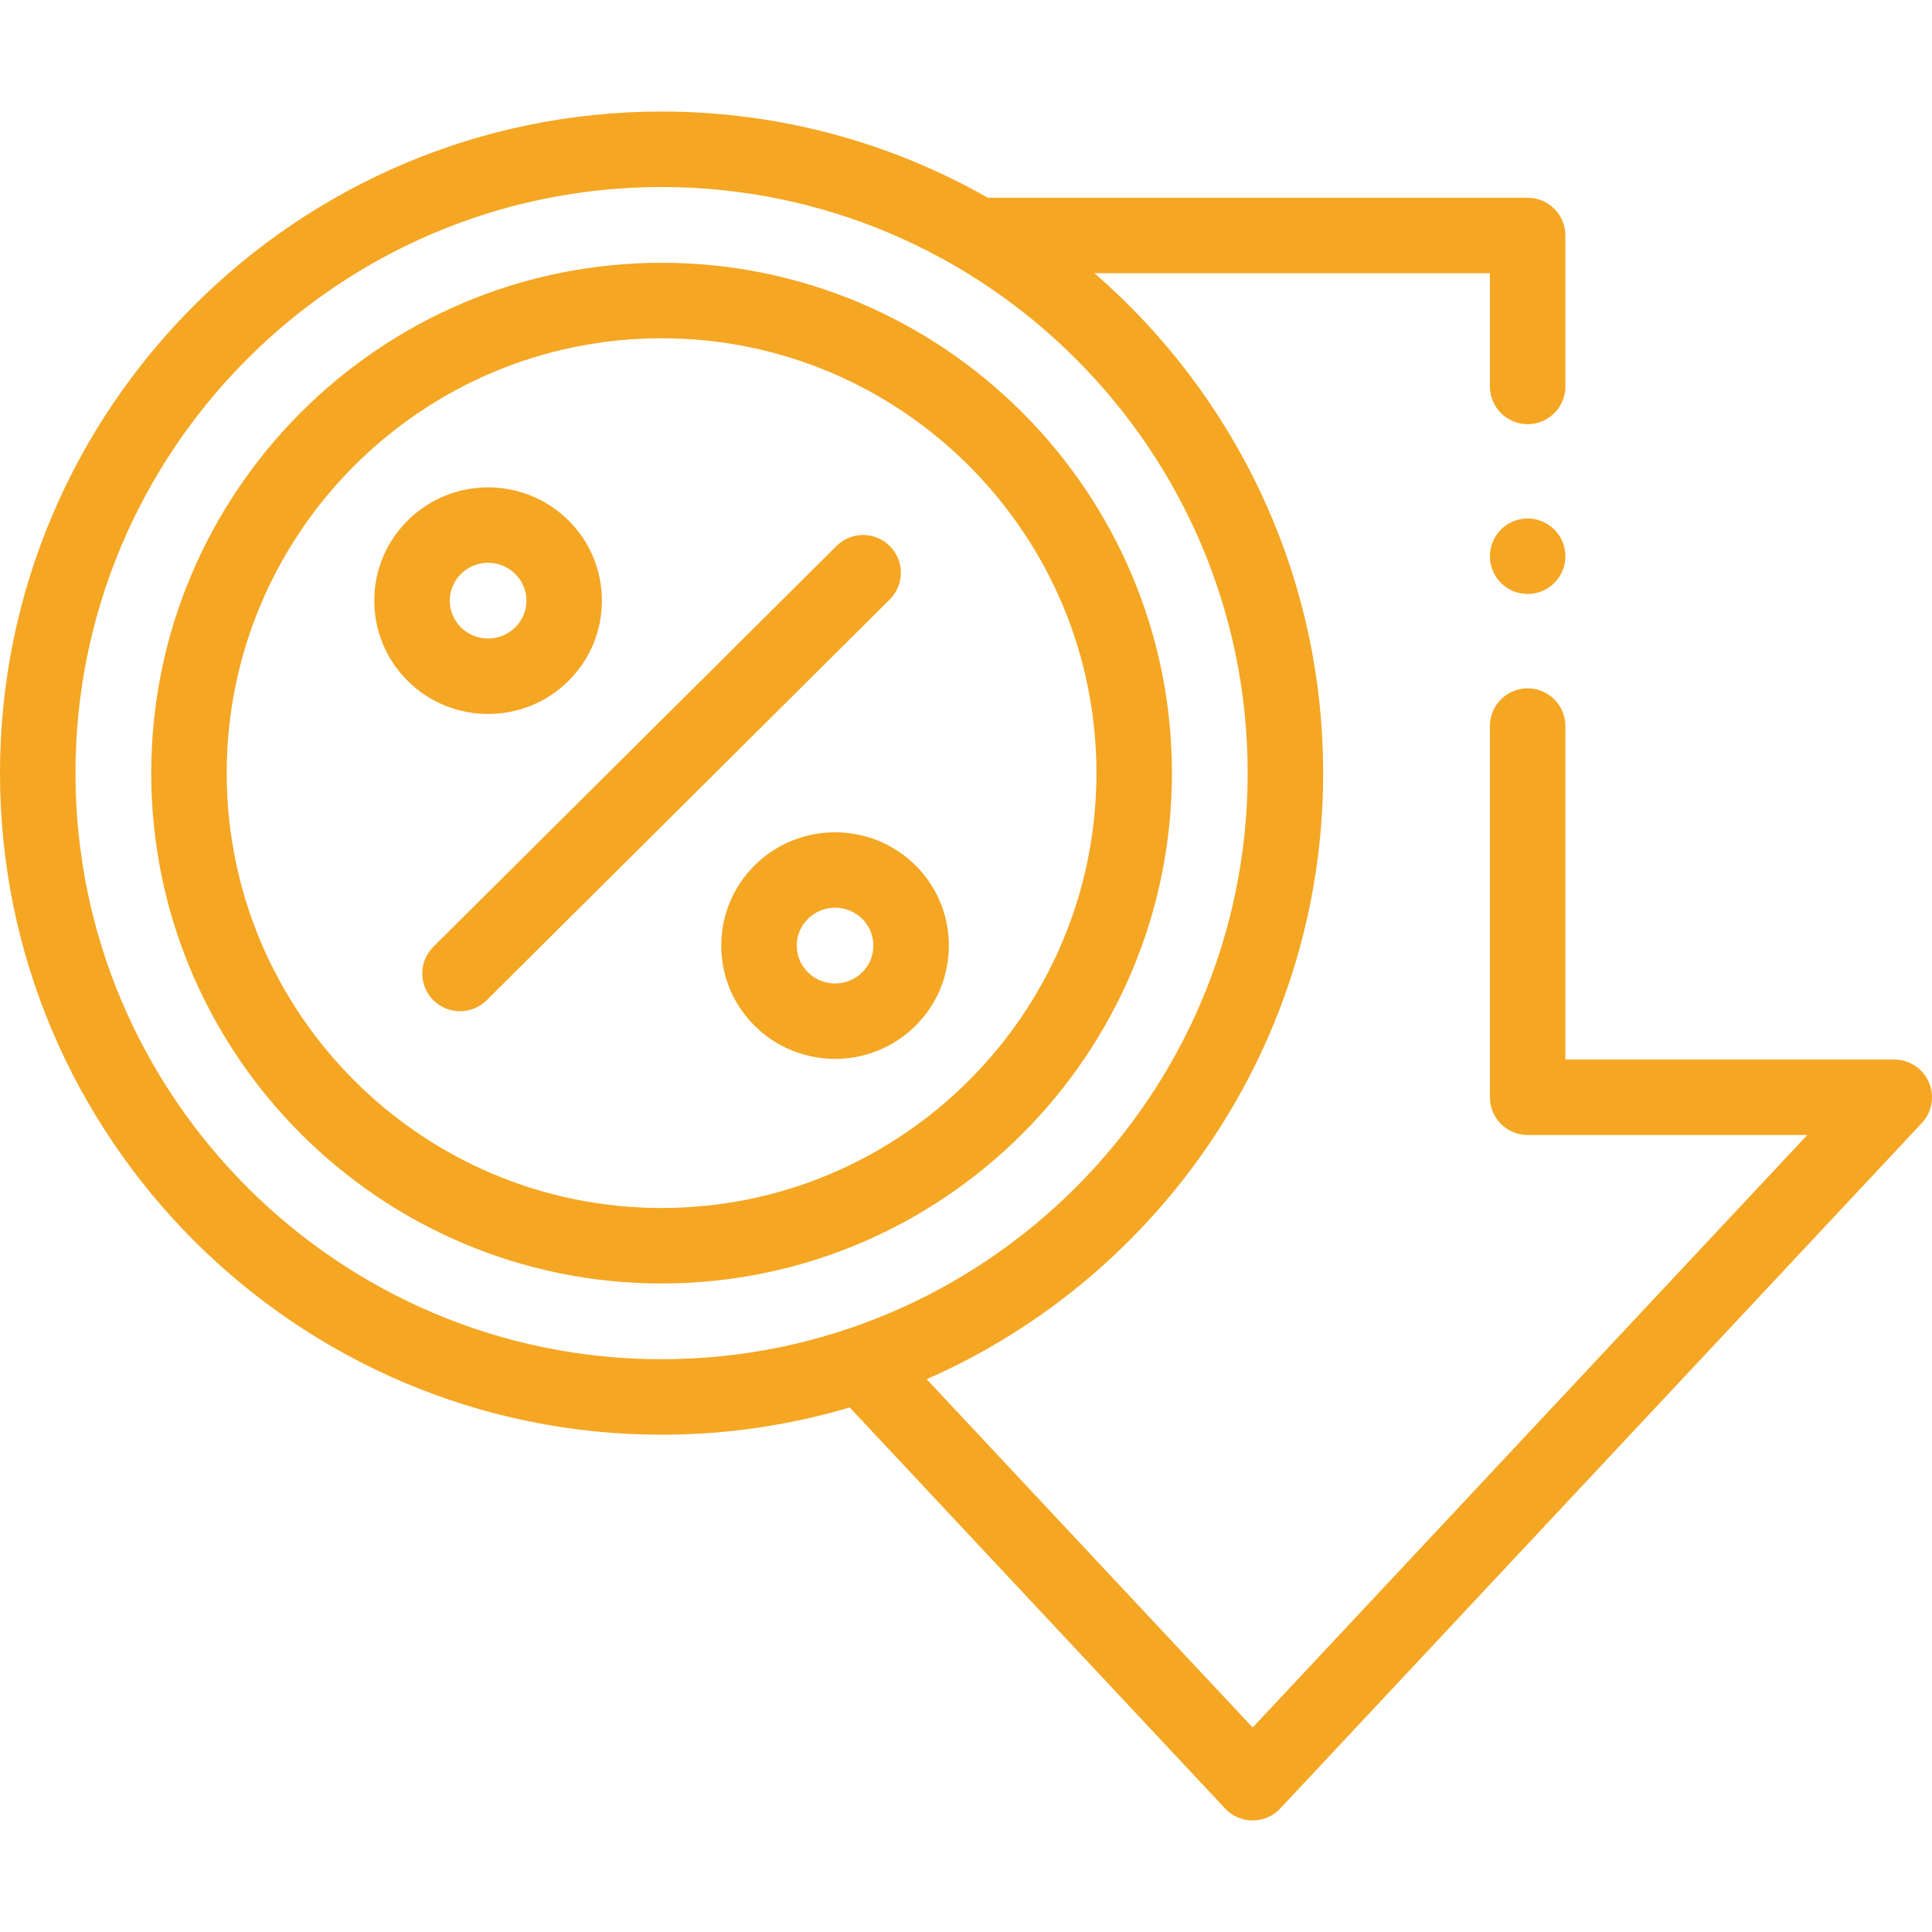
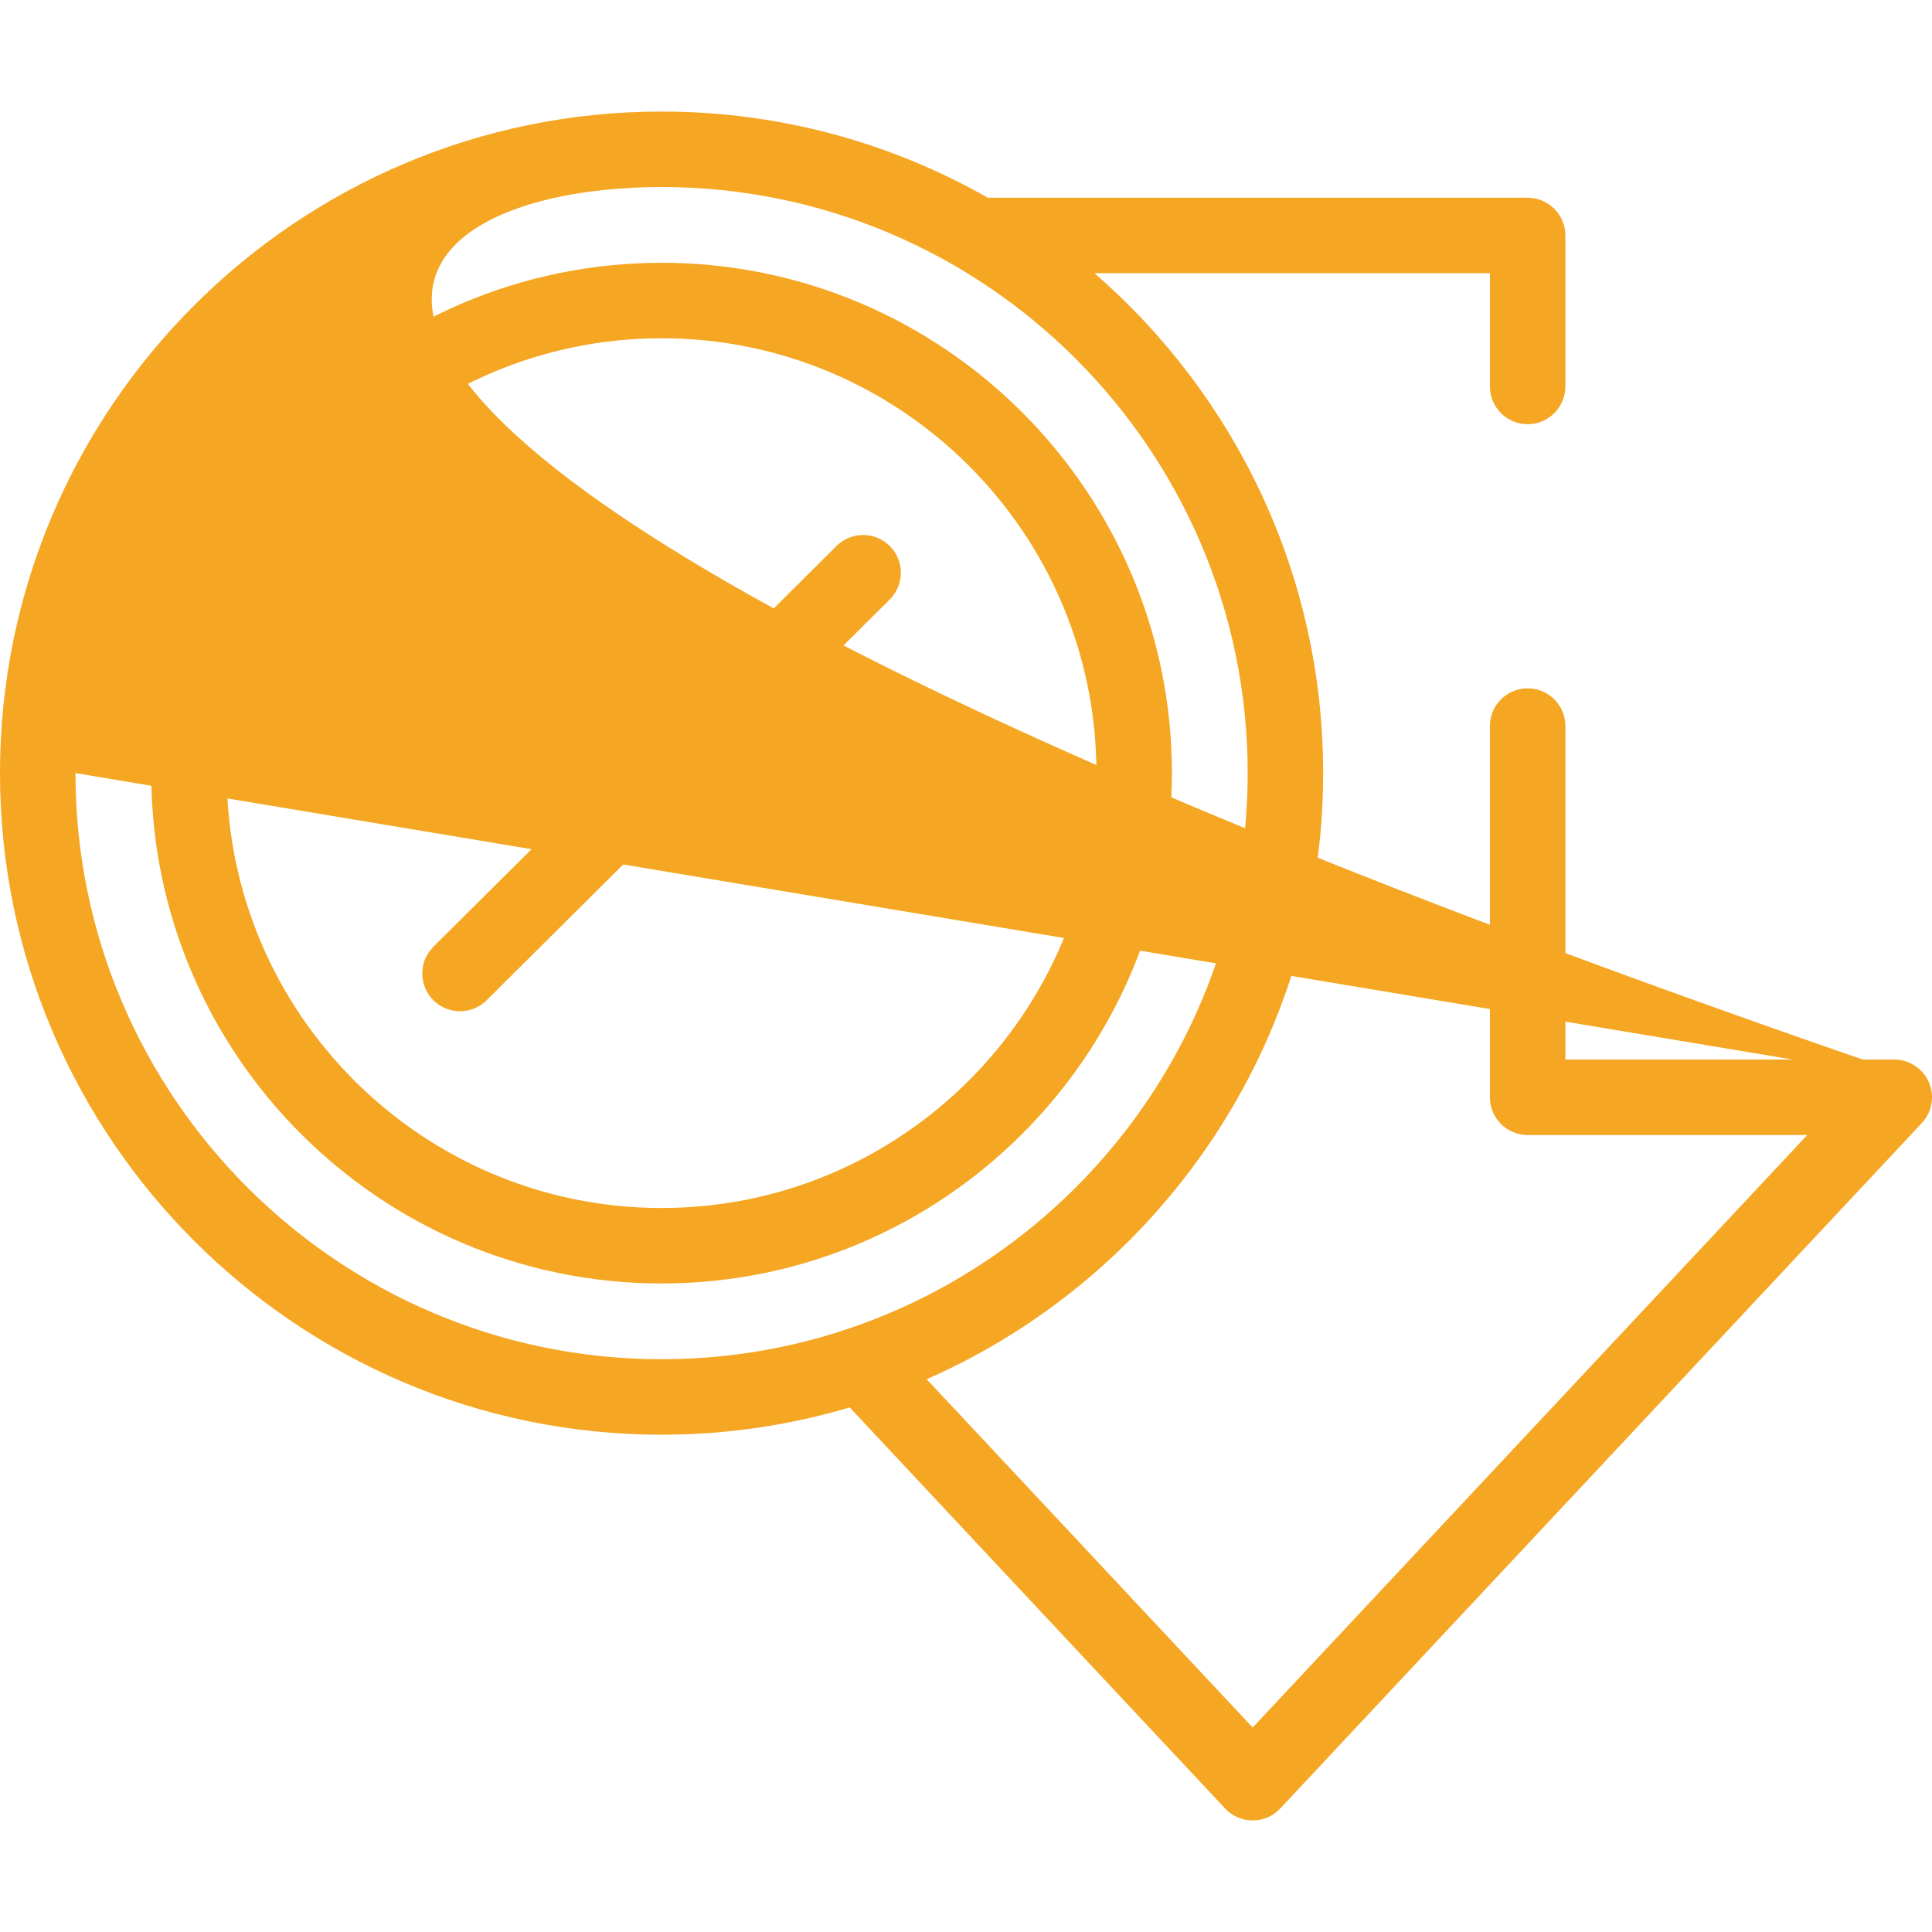
<svg xmlns="http://www.w3.org/2000/svg" width="50" height="50" viewBox="0 0 50 50" fill="none">
  <g clip-path="url(#clip0_426_199)">
-     <path d="M49.919 28.009C49.765 27.652 49.413 27.421 49.023 27.421H40.512V18.79C40.512 18.251 40.074 17.814 39.535 17.814C38.996 17.814 38.559 18.251 38.559 18.79V28.398C38.559 28.937 38.996 29.374 39.535 29.374H46.772L32.419 44.708L23.982 35.694C30.017 33.044 34.243 27.011 34.243 20.008C34.243 14.848 31.948 10.213 28.325 7.071H38.559V10.001C38.559 10.54 38.996 10.978 39.535 10.978C40.074 10.978 40.512 10.54 40.512 10.001V6.095C40.512 5.555 40.074 5.118 39.535 5.118H25.566C23.072 3.699 20.19 2.887 17.122 2.887C7.681 2.887 0 10.568 0 20.008C0 29.449 7.681 37.13 17.122 37.13C18.812 37.13 20.446 36.883 21.99 36.424L31.706 46.804C31.891 47.002 32.149 47.113 32.419 47.113C32.689 47.113 32.947 47.002 33.132 46.804L49.736 29.065C50.002 28.781 50.074 28.366 49.919 28.009ZM1.953 20.008C1.953 11.644 8.758 4.84 17.122 4.84C25.486 4.84 32.29 11.644 32.29 20.008C32.29 28.372 25.486 35.177 17.122 35.177C8.758 35.177 1.953 28.372 1.953 20.008Z" fill="#F5A623" />
-     <path d="M39.535 15.372C40.075 15.372 40.512 14.935 40.512 14.396C40.512 13.856 40.075 13.419 39.535 13.419C38.996 13.419 38.559 13.856 38.559 14.396C38.559 14.935 38.996 15.372 39.535 15.372Z" fill="#F5A623" />
+     <path d="M49.919 28.009C49.765 27.652 49.413 27.421 49.023 27.421H40.512V18.79C40.512 18.251 40.074 17.814 39.535 17.814C38.996 17.814 38.559 18.251 38.559 18.79V28.398C38.559 28.937 38.996 29.374 39.535 29.374H46.772L32.419 44.708L23.982 35.694C30.017 33.044 34.243 27.011 34.243 20.008C34.243 14.848 31.948 10.213 28.325 7.071H38.559V10.001C38.559 10.54 38.996 10.978 39.535 10.978C40.074 10.978 40.512 10.54 40.512 10.001V6.095C40.512 5.555 40.074 5.118 39.535 5.118H25.566C23.072 3.699 20.19 2.887 17.122 2.887C7.681 2.887 0 10.568 0 20.008C0 29.449 7.681 37.13 17.122 37.13C18.812 37.13 20.446 36.883 21.99 36.424L31.706 46.804C31.891 47.002 32.149 47.113 32.419 47.113C32.689 47.113 32.947 47.002 33.132 46.804L49.736 29.065C50.002 28.781 50.074 28.366 49.919 28.009ZC1.953 11.644 8.758 4.84 17.122 4.84C25.486 4.84 32.29 11.644 32.29 20.008C32.29 28.372 25.486 35.177 17.122 35.177C8.758 35.177 1.953 28.372 1.953 20.008Z" fill="#F5A623" />
    <path d="M17.122 6.801C9.839 6.801 3.914 12.726 3.914 20.009C3.914 27.291 9.839 33.216 17.122 33.216C24.404 33.216 30.329 27.291 30.329 20.009C30.329 12.726 24.404 6.801 17.122 6.801ZM17.122 31.263C10.916 31.263 5.867 26.214 5.867 20.009C5.867 13.803 10.916 8.754 17.122 8.754C23.328 8.754 28.376 13.803 28.376 20.009C28.376 26.214 23.328 31.263 17.122 31.263Z" fill="#F5A623" />
    <path d="M14.712 17.622C15.27 17.067 15.577 16.33 15.577 15.545C15.577 14.76 15.27 14.023 14.712 13.469C13.565 12.328 11.699 12.328 10.552 13.469C9.994 14.023 9.687 14.76 9.687 15.545C9.687 16.33 9.994 17.067 10.552 17.621C11.125 18.192 11.879 18.477 12.632 18.477C13.385 18.477 14.139 18.192 14.712 17.622ZM11.64 15.545C11.64 15.284 11.743 15.039 11.929 14.854C12.123 14.661 12.377 14.565 12.632 14.565C12.887 14.565 13.141 14.661 13.335 14.854C13.521 15.039 13.624 15.284 13.624 15.545C13.624 15.806 13.521 16.051 13.335 16.236C12.947 16.622 12.316 16.622 11.929 16.236C11.743 16.051 11.64 15.806 11.64 15.545Z" fill="#F5A623" />
-     <path d="M19.531 22.395C18.973 22.95 18.666 23.687 18.666 24.472C18.666 25.256 18.973 25.994 19.531 26.548C20.105 27.118 20.858 27.404 21.611 27.404C22.365 27.404 23.118 27.118 23.692 26.548C24.25 25.994 24.556 25.256 24.556 24.472C24.556 23.687 24.25 22.95 23.692 22.395C22.544 21.255 20.678 21.255 19.531 22.395ZM22.315 25.163C21.927 25.549 21.296 25.549 20.908 25.163C20.722 24.978 20.619 24.733 20.619 24.472C20.619 24.211 20.722 23.965 20.908 23.78C21.102 23.588 21.357 23.491 21.611 23.491C21.866 23.491 22.121 23.588 22.315 23.78C22.501 23.965 22.603 24.211 22.603 24.472C22.603 24.733 22.501 24.978 22.315 25.163Z" fill="#F5A623" />
    <path d="M23.03 14.134C22.65 13.751 22.032 13.749 21.649 14.13L11.216 24.502C10.834 24.882 10.832 25.5 11.213 25.883C11.403 26.075 11.654 26.171 11.905 26.171C12.154 26.171 12.403 26.076 12.594 25.887L23.026 15.515C23.409 15.134 23.411 14.516 23.03 14.134Z" fill="#F5A623" />
  </g>
  <defs>
    <clipPath id="clip0_426_199">
      <rect width="50" height="50" fill="white" />
    </clipPath>
  </defs>
</svg>